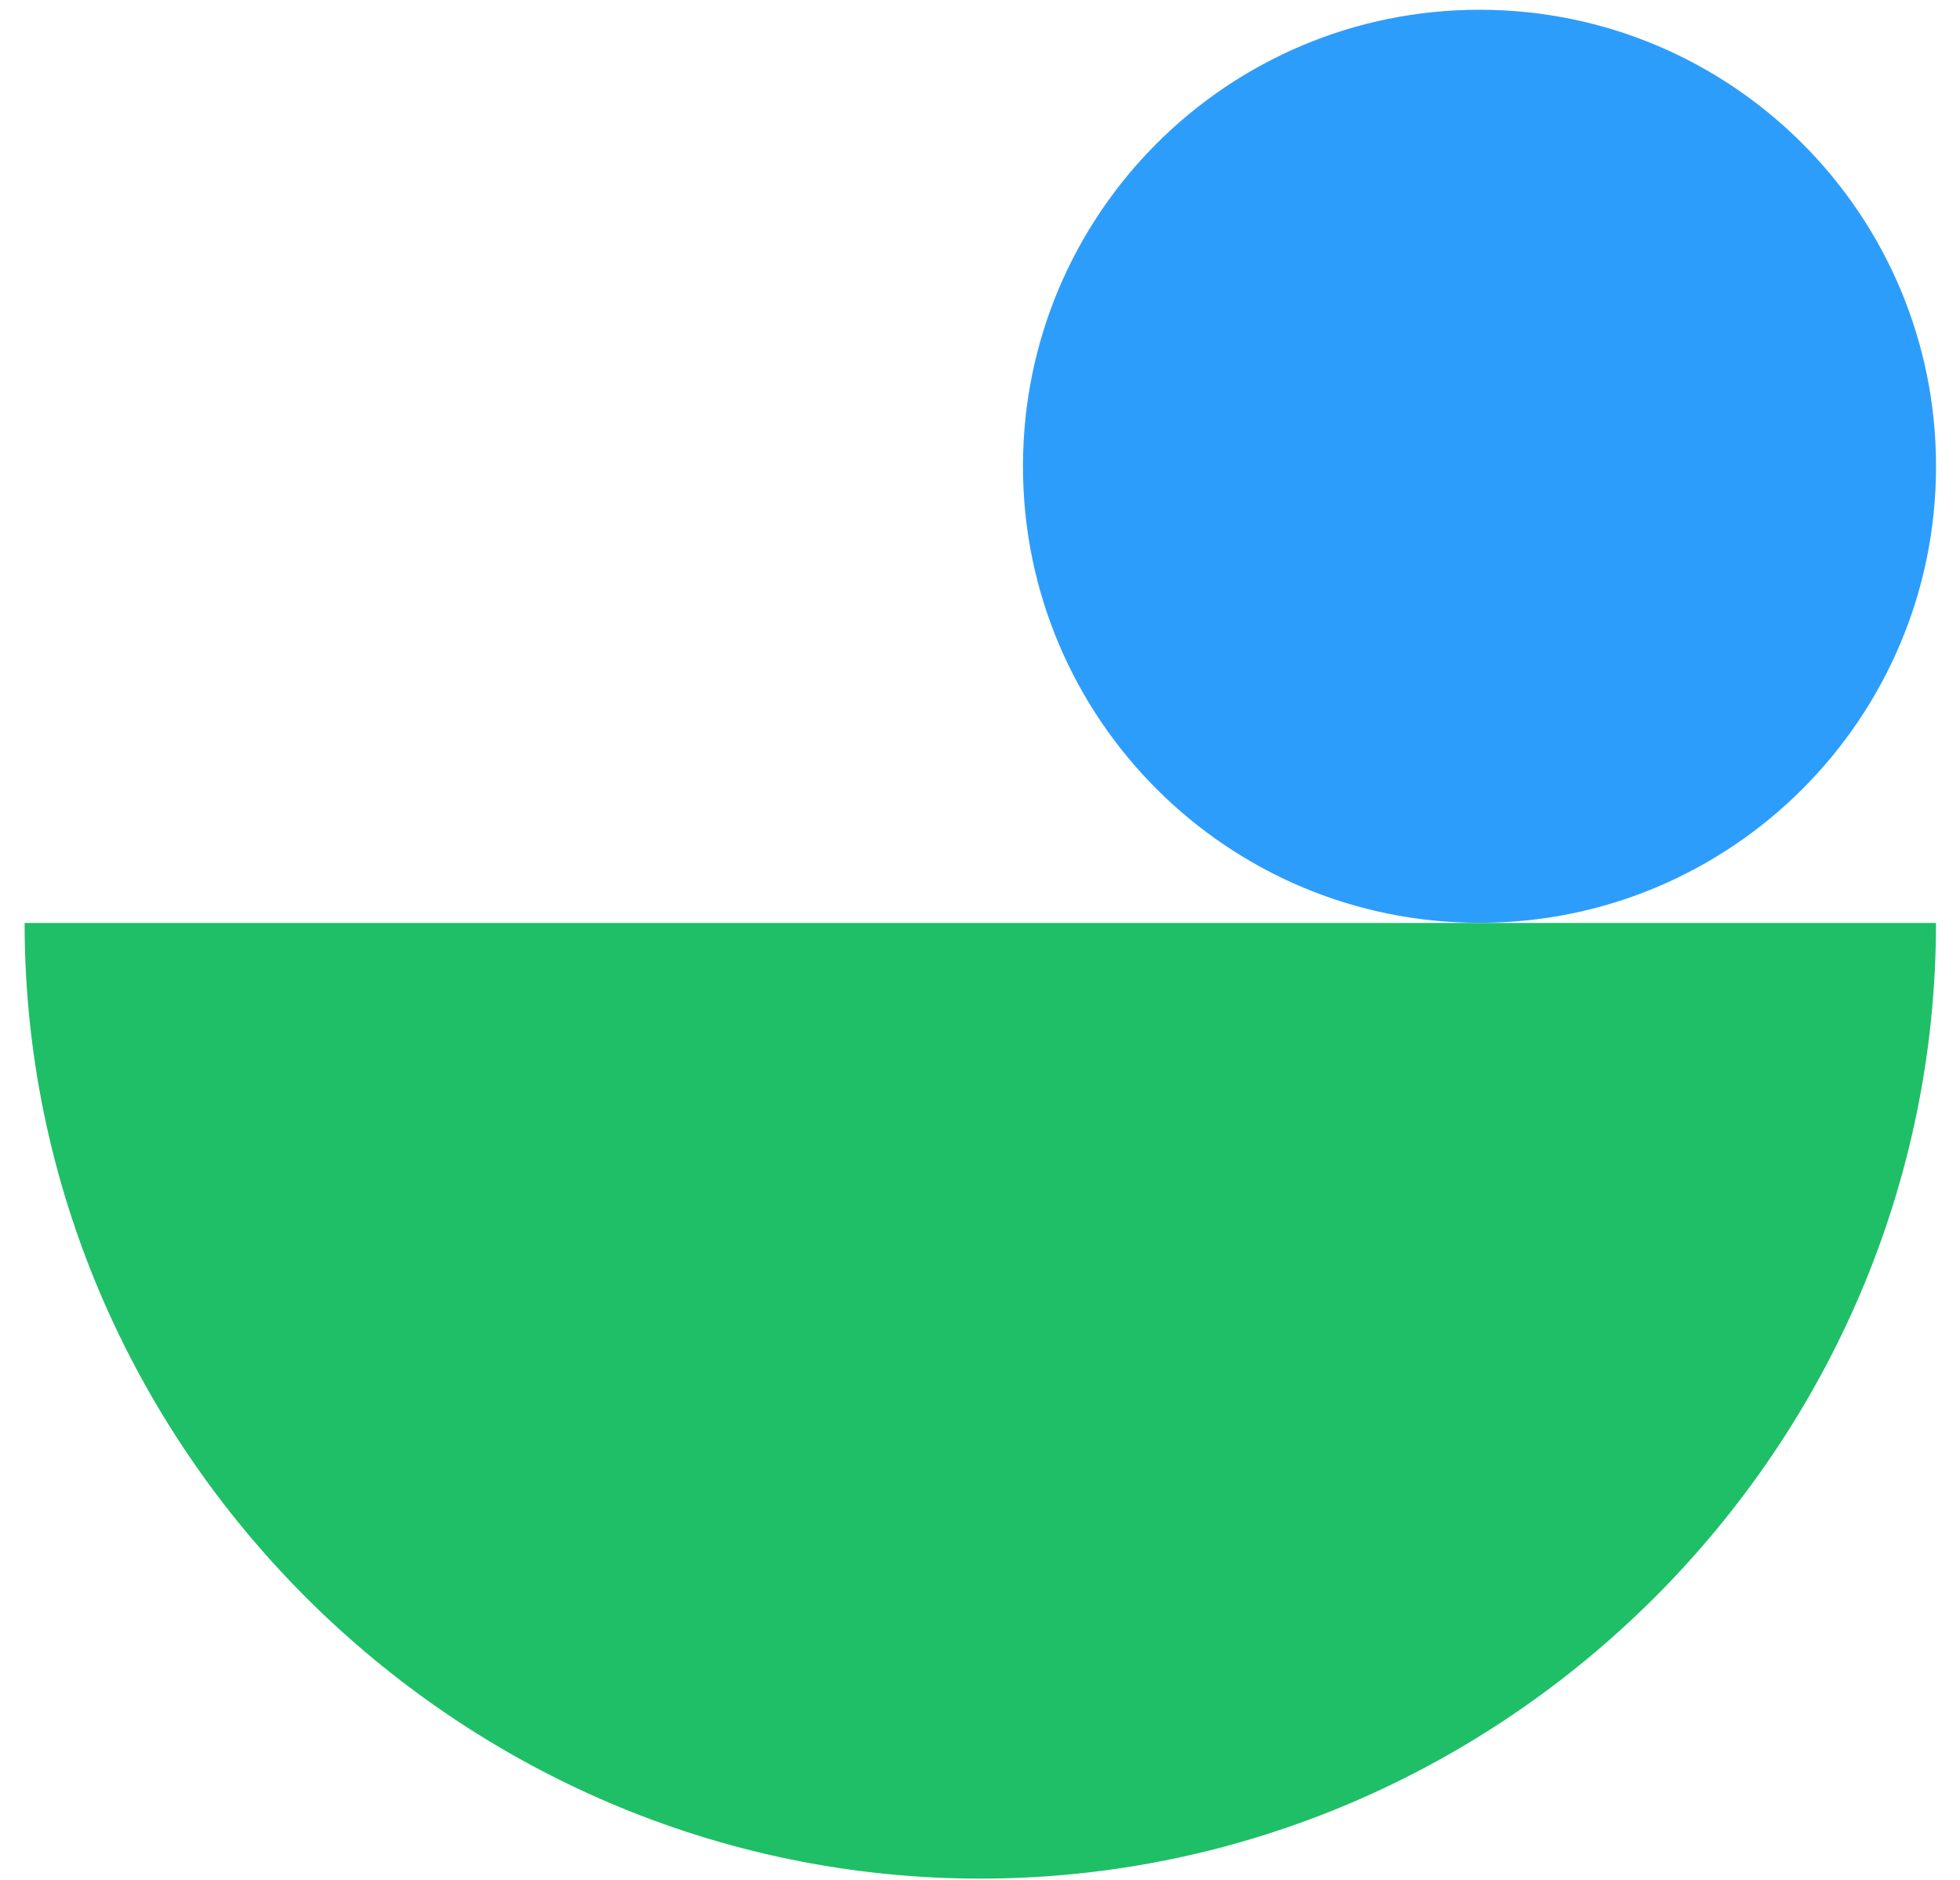
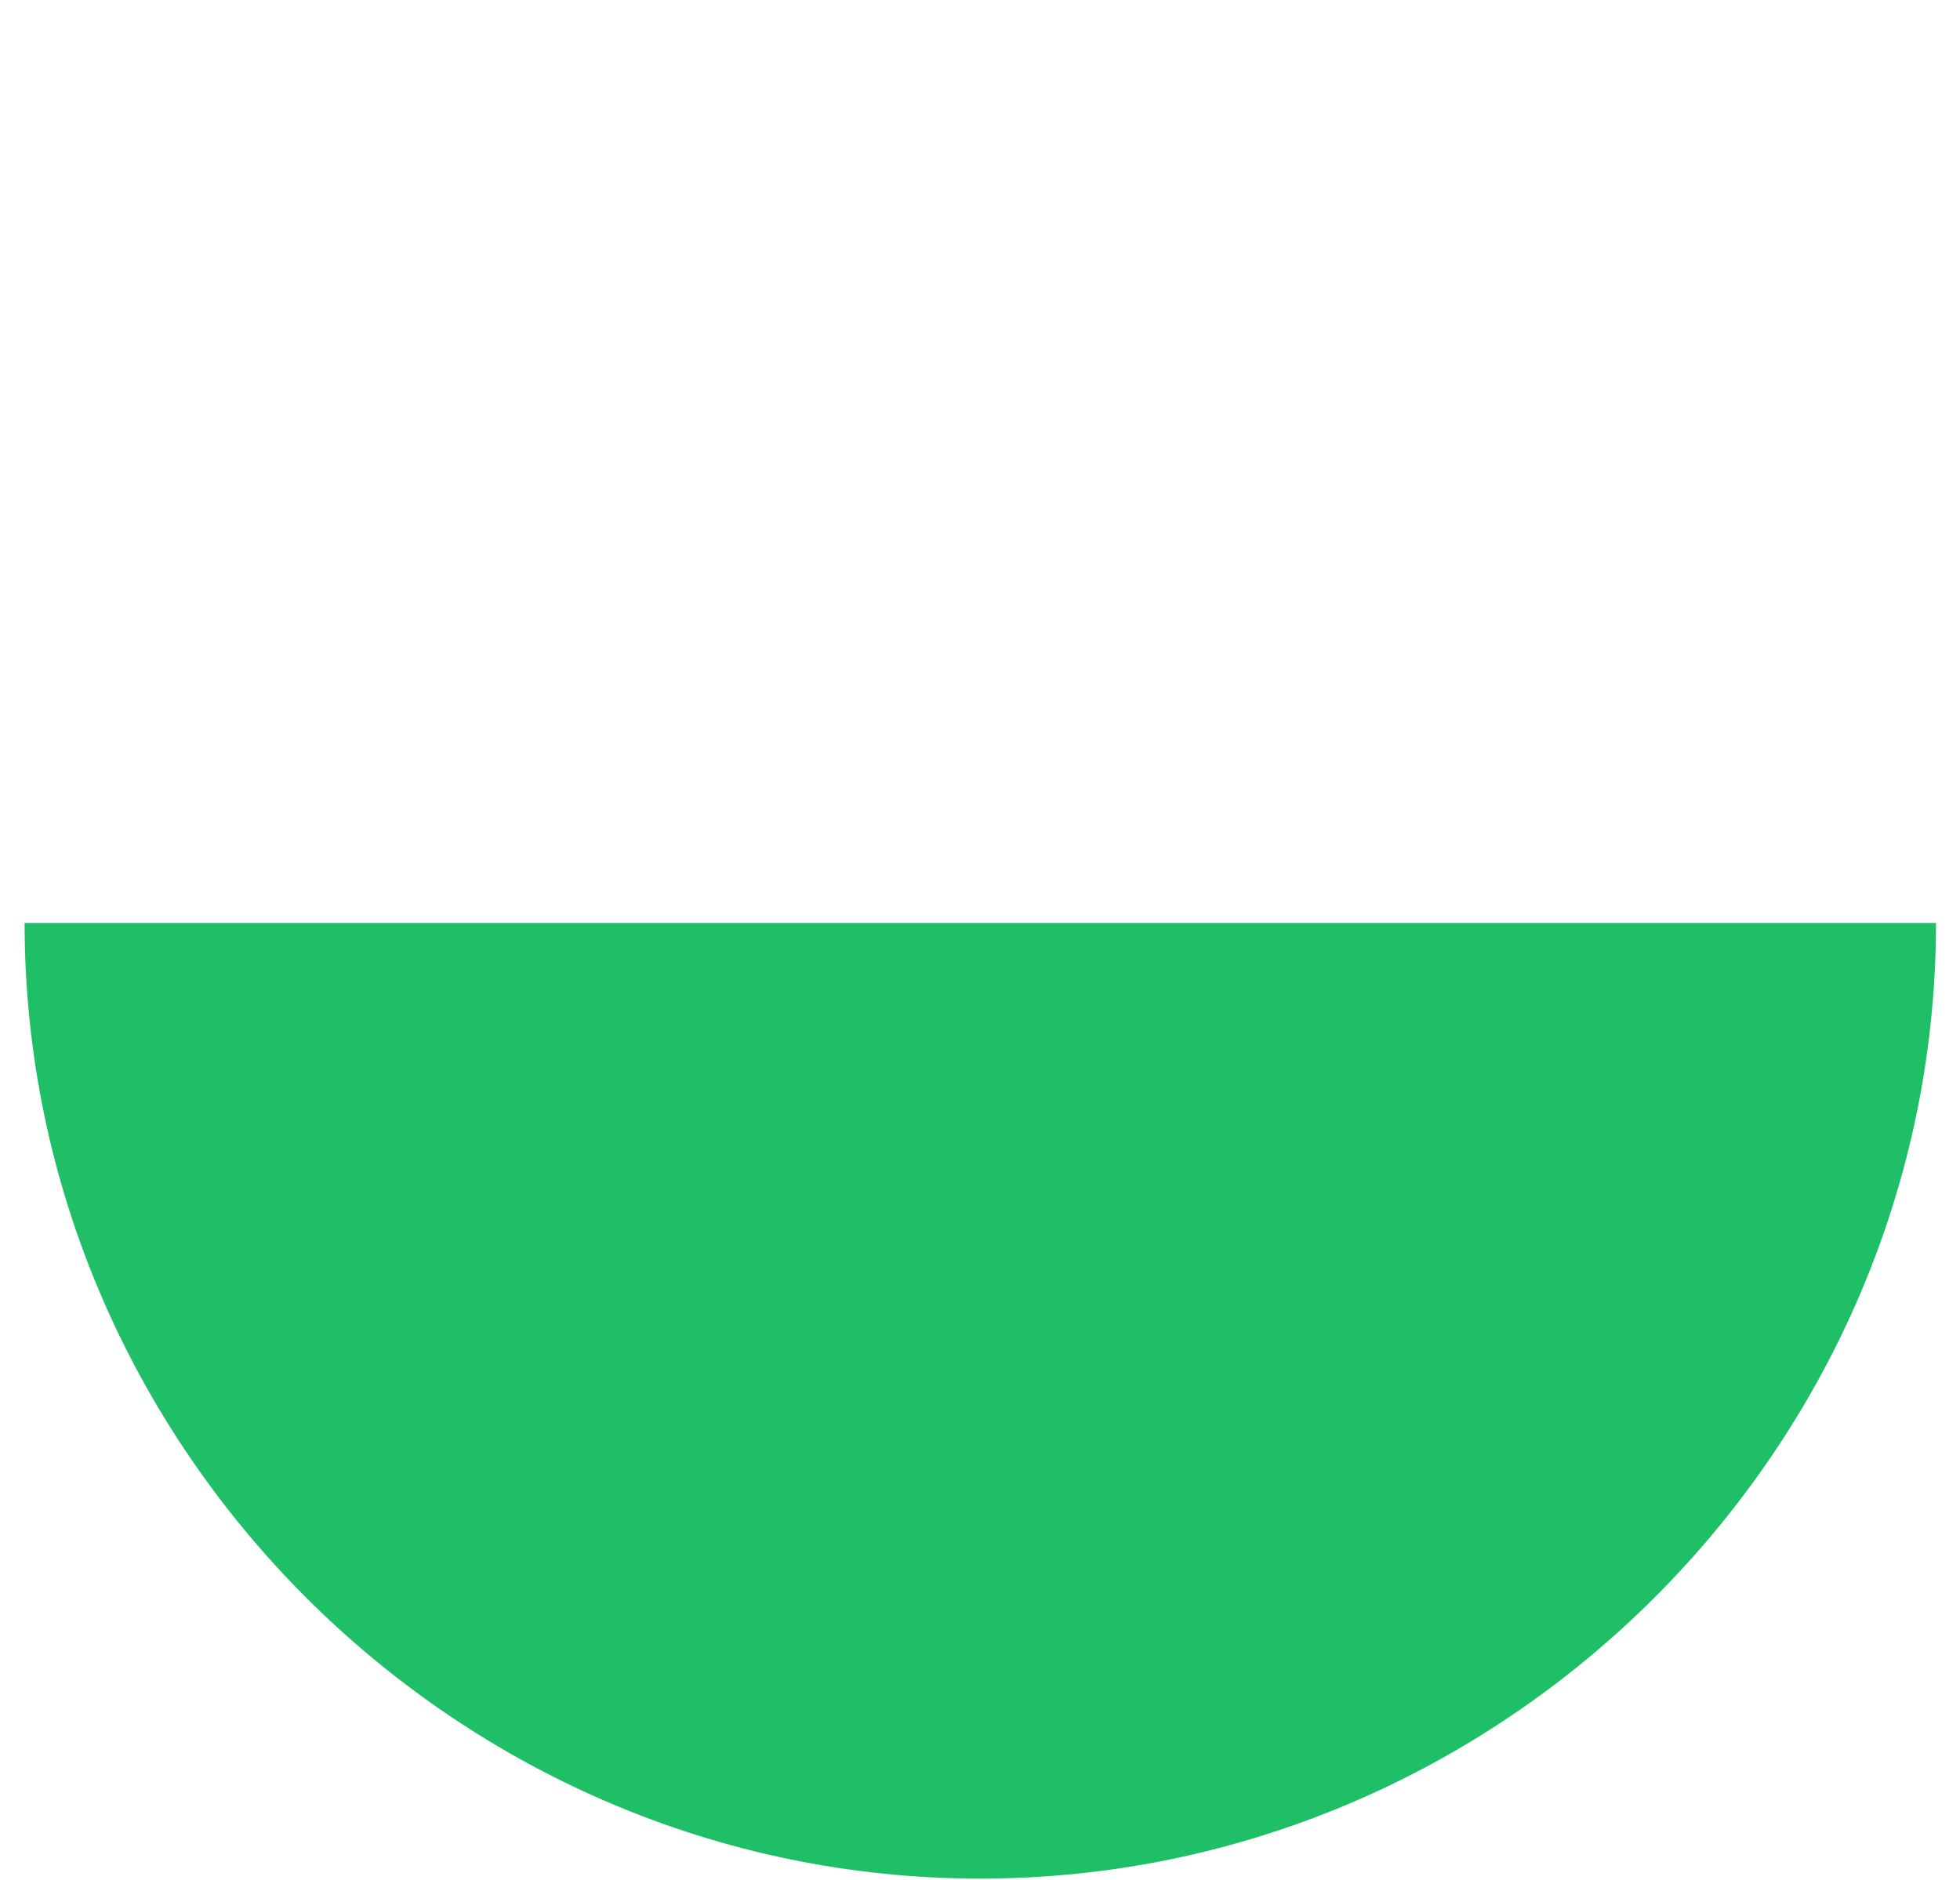
<svg xmlns="http://www.w3.org/2000/svg" width="49" height="47" viewBox="0 0 49 47" fill="none">
-   <path d="M36.988 23.071C43.291 23.071 48.401 17.961 48.401 11.658C48.401 5.354 43.291 0.244 36.988 0.244C30.684 0.244 25.574 5.354 25.574 11.658C25.574 17.961 30.684 23.071 36.988 23.071Z" fill="#2D9DFC" />
  <path d="M48.4 23.074C48.4 36.18 37.614 46.966 24.507 46.966C11.401 46.966 0.615 36.178 0.615 23.074H48.4Z" fill="#1FBF67" />
</svg>